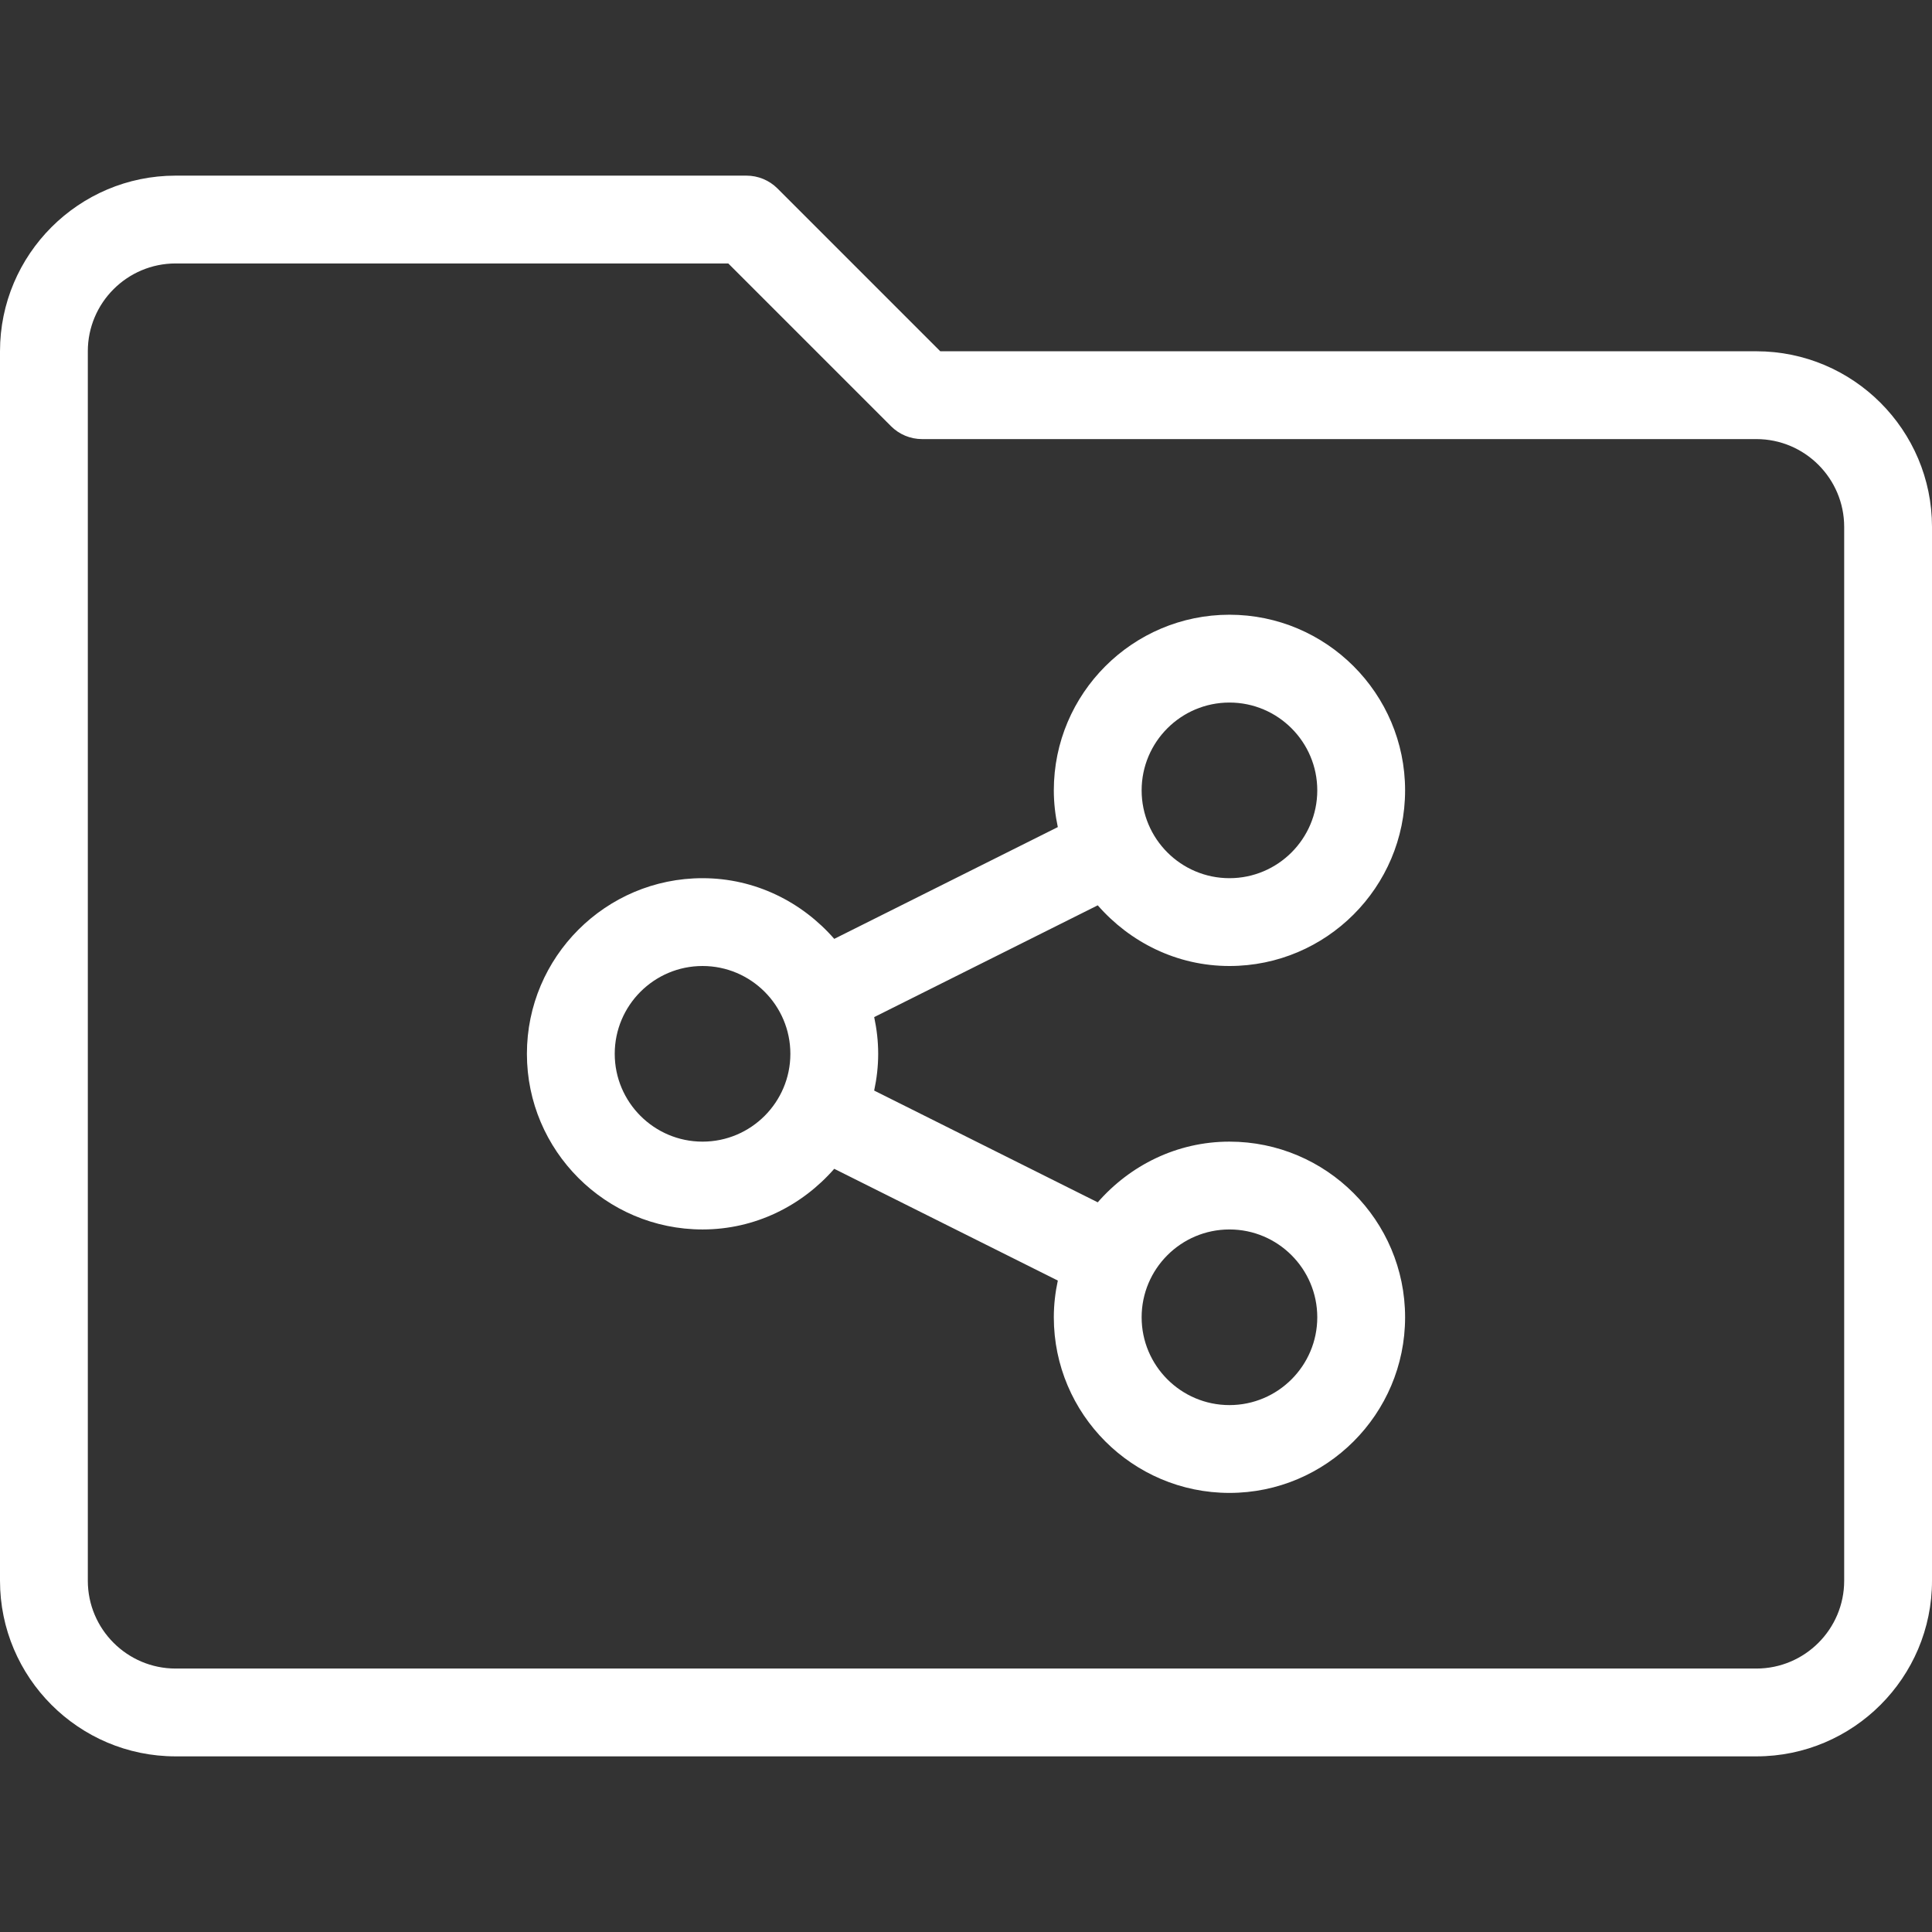
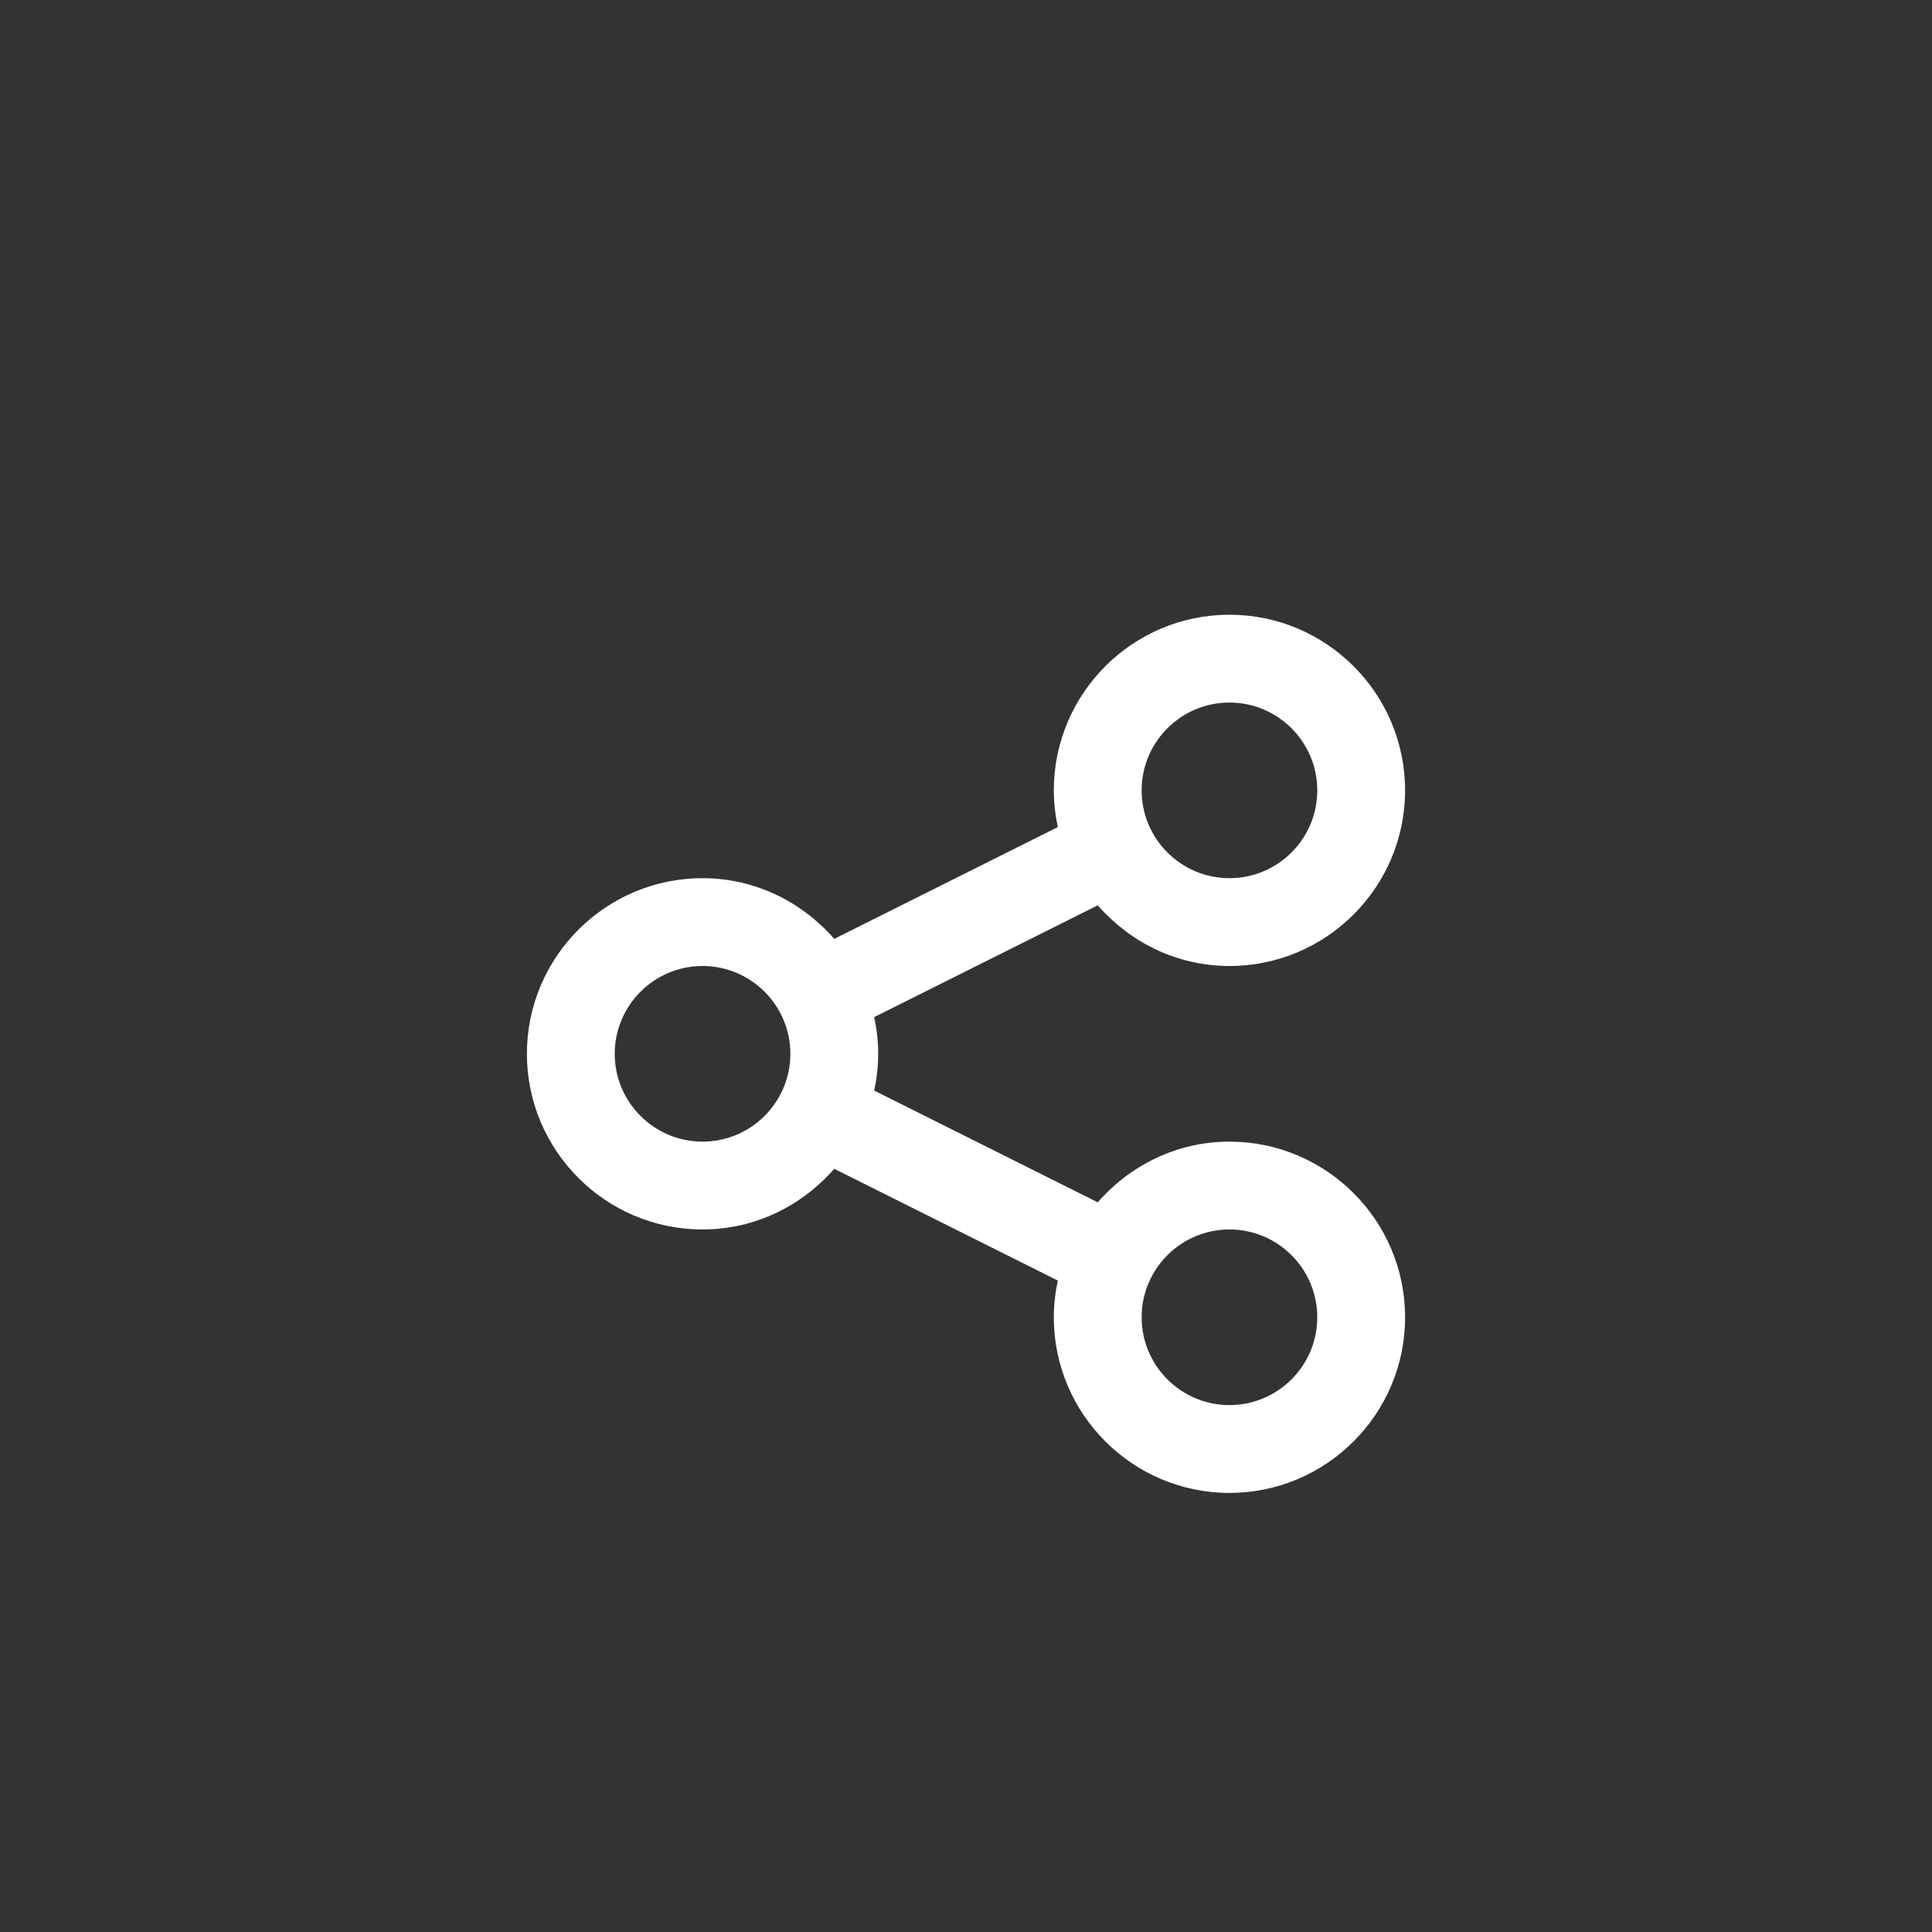
<svg xmlns="http://www.w3.org/2000/svg" width="512" height="512" viewBox="0 0 512 512" fill="none">
  <rect x="0" y="0" width="512" height="512" fill="#333333" stroke="none" />
  <g clip-path="url(#clip0_3417_12700)">
-     <path d="M465.455 93.091H249.182L206.046 49.954C203.864 47.772 200.91 46.545 197.818 46.545H46.546C20.887 46.546 0 67.421 0 93.091V418.91C0 444.58 20.887 465.455 46.546 465.455H465.455C491.115 465.455 512.001 444.581 512.001 418.91V139.637C512 113.966 491.115 93.091 465.455 93.091ZM488.728 418.91C488.728 431.739 478.295 442.182 465.455 442.182H46.546C33.705 442.182 23.273 431.739 23.273 418.91V93.091C23.272 80.262 33.705 69.818 46.546 69.818H193.001L236.137 112.955C238.319 115.137 241.273 116.364 244.365 116.364H465.456C478.296 116.364 488.728 126.808 488.728 139.637V418.91Z" fill="white" />
    <path d="M325.819 256.001C351.478 256.001 372.365 235.126 372.365 209.455C372.365 183.784 351.478 162.909 325.819 162.909C300.159 162.909 279.273 183.785 279.273 209.455C279.273 212.796 279.66 216.043 280.332 219.187L221.086 248.81C212.546 239.038 200.144 232.729 186.181 232.729C160.523 232.727 139.636 253.603 139.636 279.273C139.636 304.943 160.523 325.819 186.182 325.819C200.143 325.819 212.542 319.514 221.082 309.746L280.333 339.362C279.66 342.505 279.273 345.75 279.273 349.091C279.273 374.762 300.159 395.637 325.819 395.637C351.478 395.637 372.365 374.763 372.365 349.091C372.365 323.421 351.478 302.546 325.819 302.546C311.856 302.546 299.453 308.855 290.913 318.628L231.666 289.013C232.339 285.867 232.728 282.618 232.728 279.273C232.728 275.932 232.341 272.685 231.669 269.541L290.915 239.919C299.454 249.691 311.855 256.001 325.819 256.001ZM325.819 186.183C338.659 186.183 349.091 196.626 349.091 209.455C349.091 222.284 338.659 232.727 325.819 232.727C312.979 232.727 302.545 222.284 302.545 209.455C302.545 196.626 312.978 186.183 325.819 186.183ZM186.182 302.546C173.341 302.546 162.91 292.102 162.91 279.273C162.91 266.444 173.342 256.001 186.182 256.001C199.022 256.001 209.455 266.444 209.455 279.273C209.455 292.102 199.022 302.546 186.182 302.546ZM325.819 325.819C338.659 325.819 349.091 336.262 349.091 349.091C349.091 361.921 338.659 372.364 325.819 372.364C312.979 372.364 302.545 361.921 302.545 349.091C302.545 336.262 312.978 325.819 325.819 325.819Z" fill="white" />
  </g>
  <defs>
    <clipPath id="clip0_3417_12700">
      <rect width="512" height="512" fill="white" />
    </clipPath>
  </defs>
</svg>